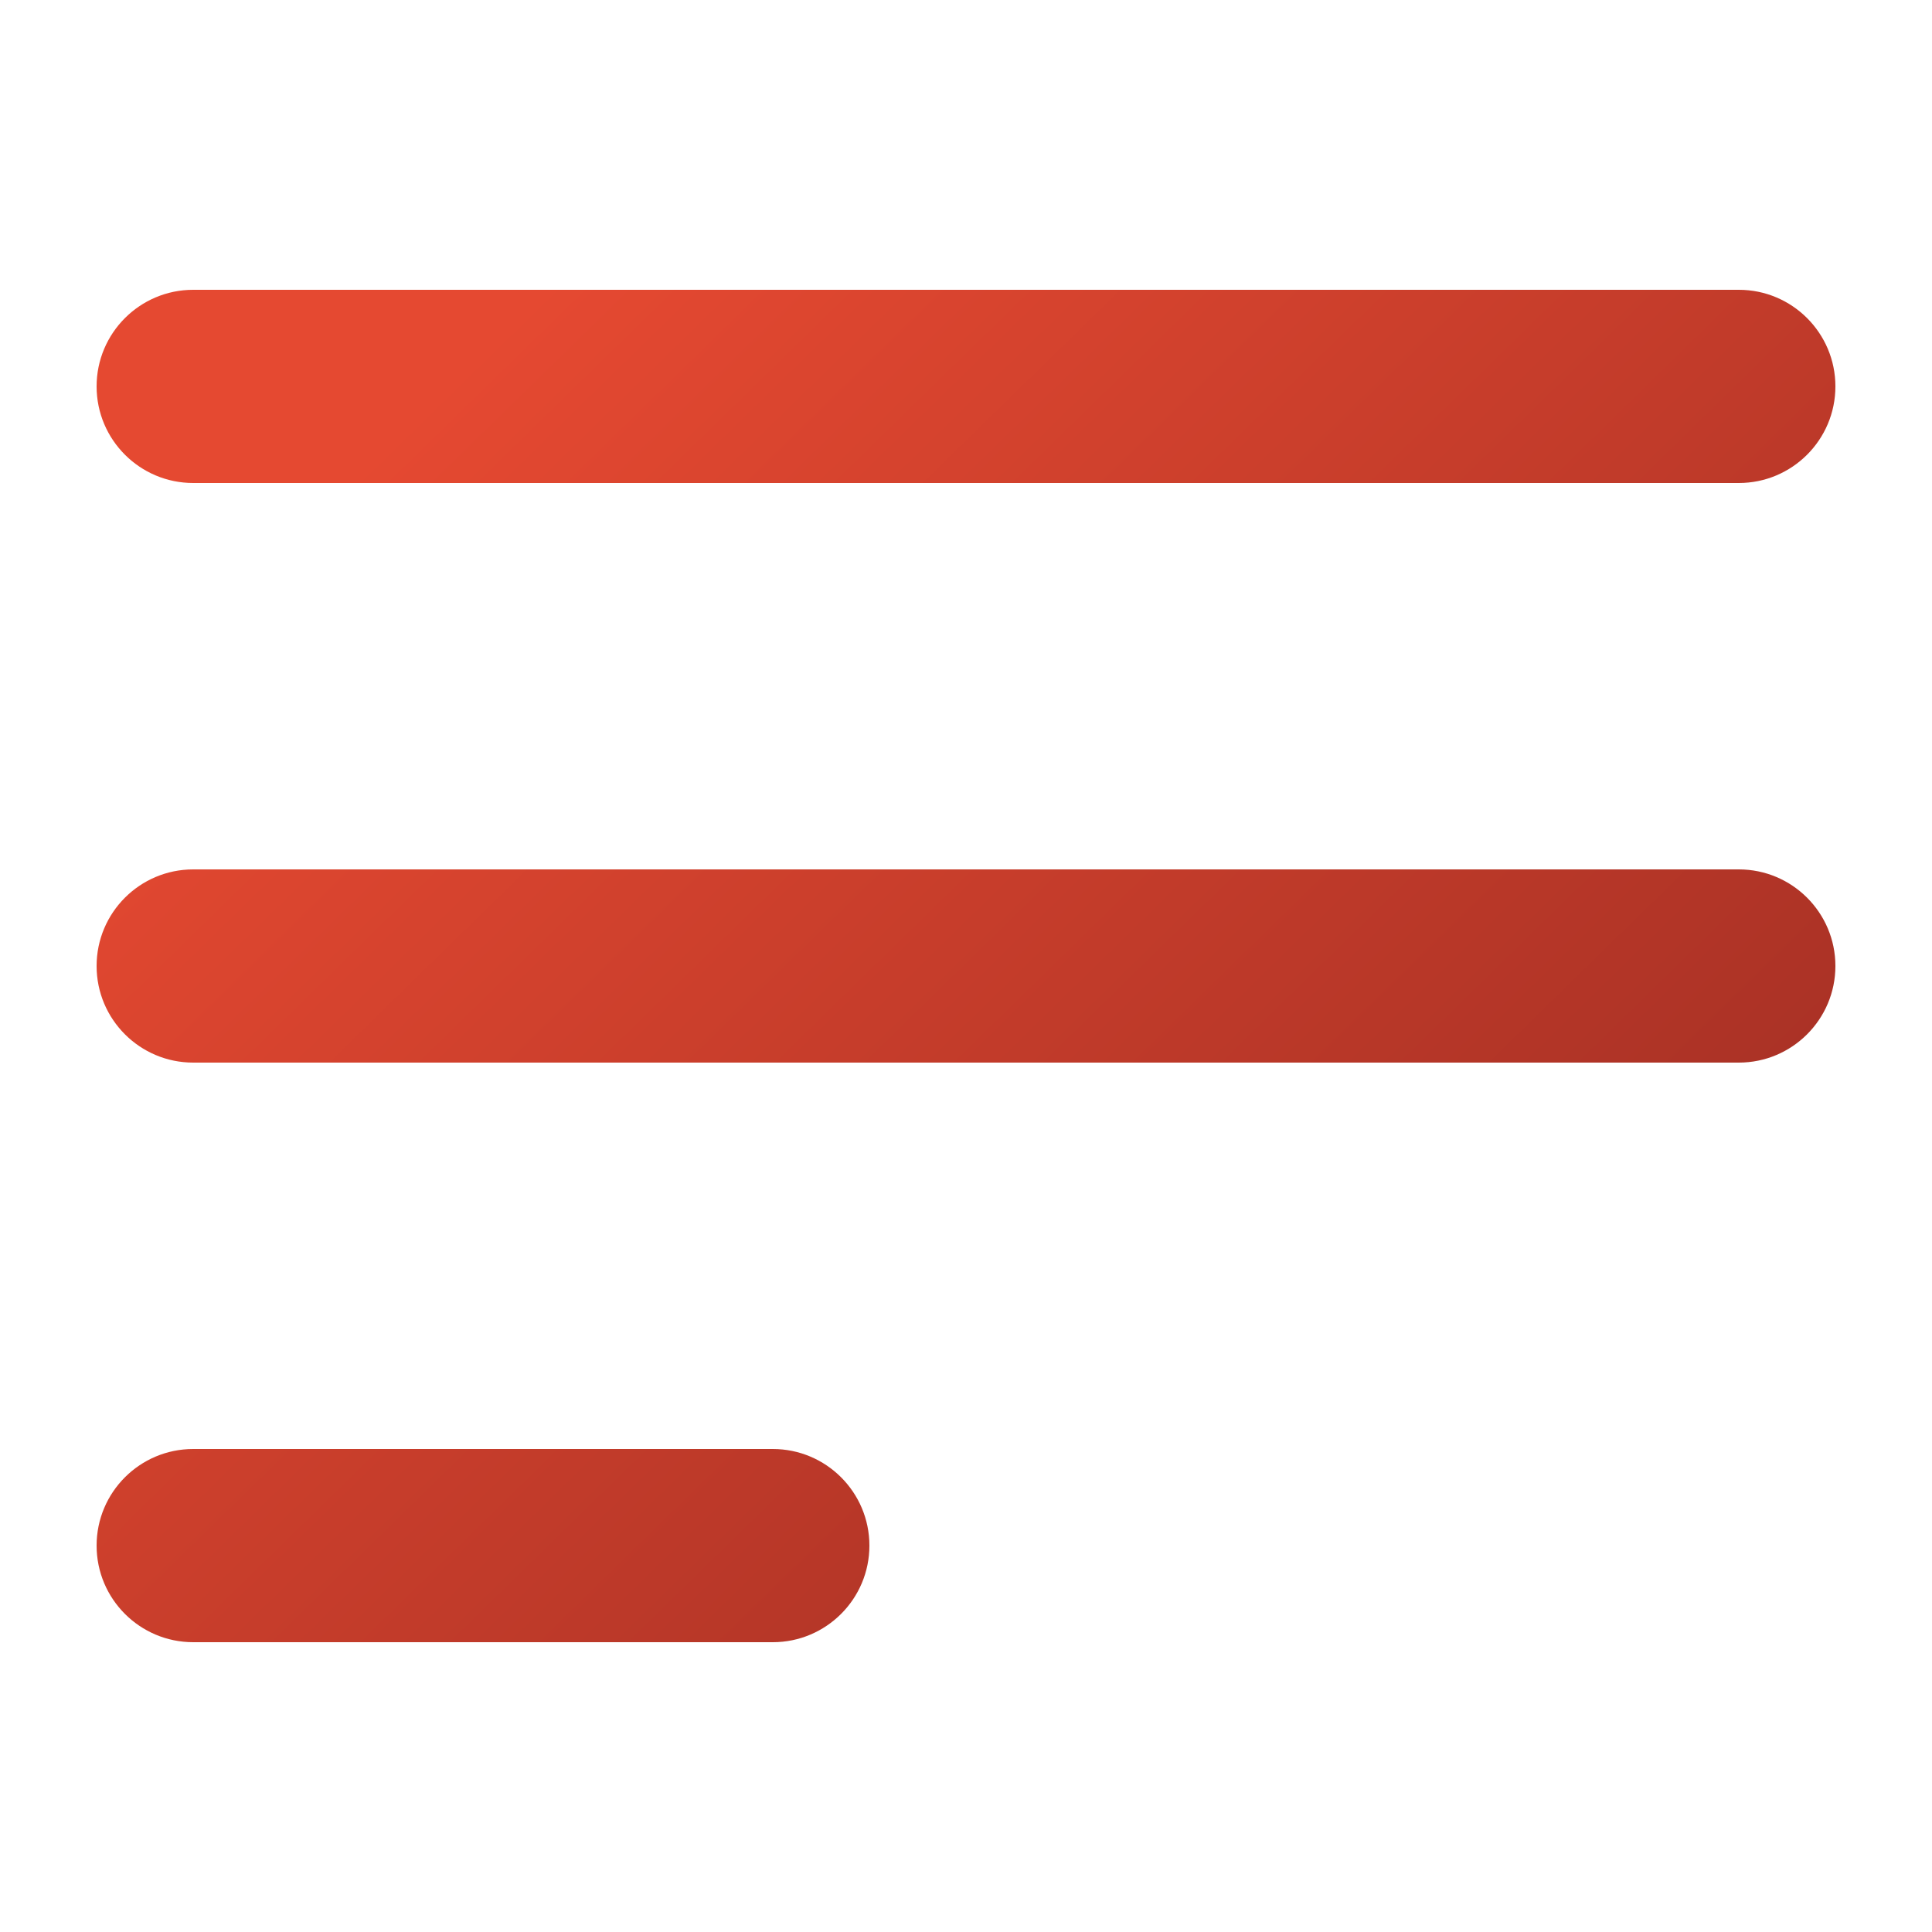
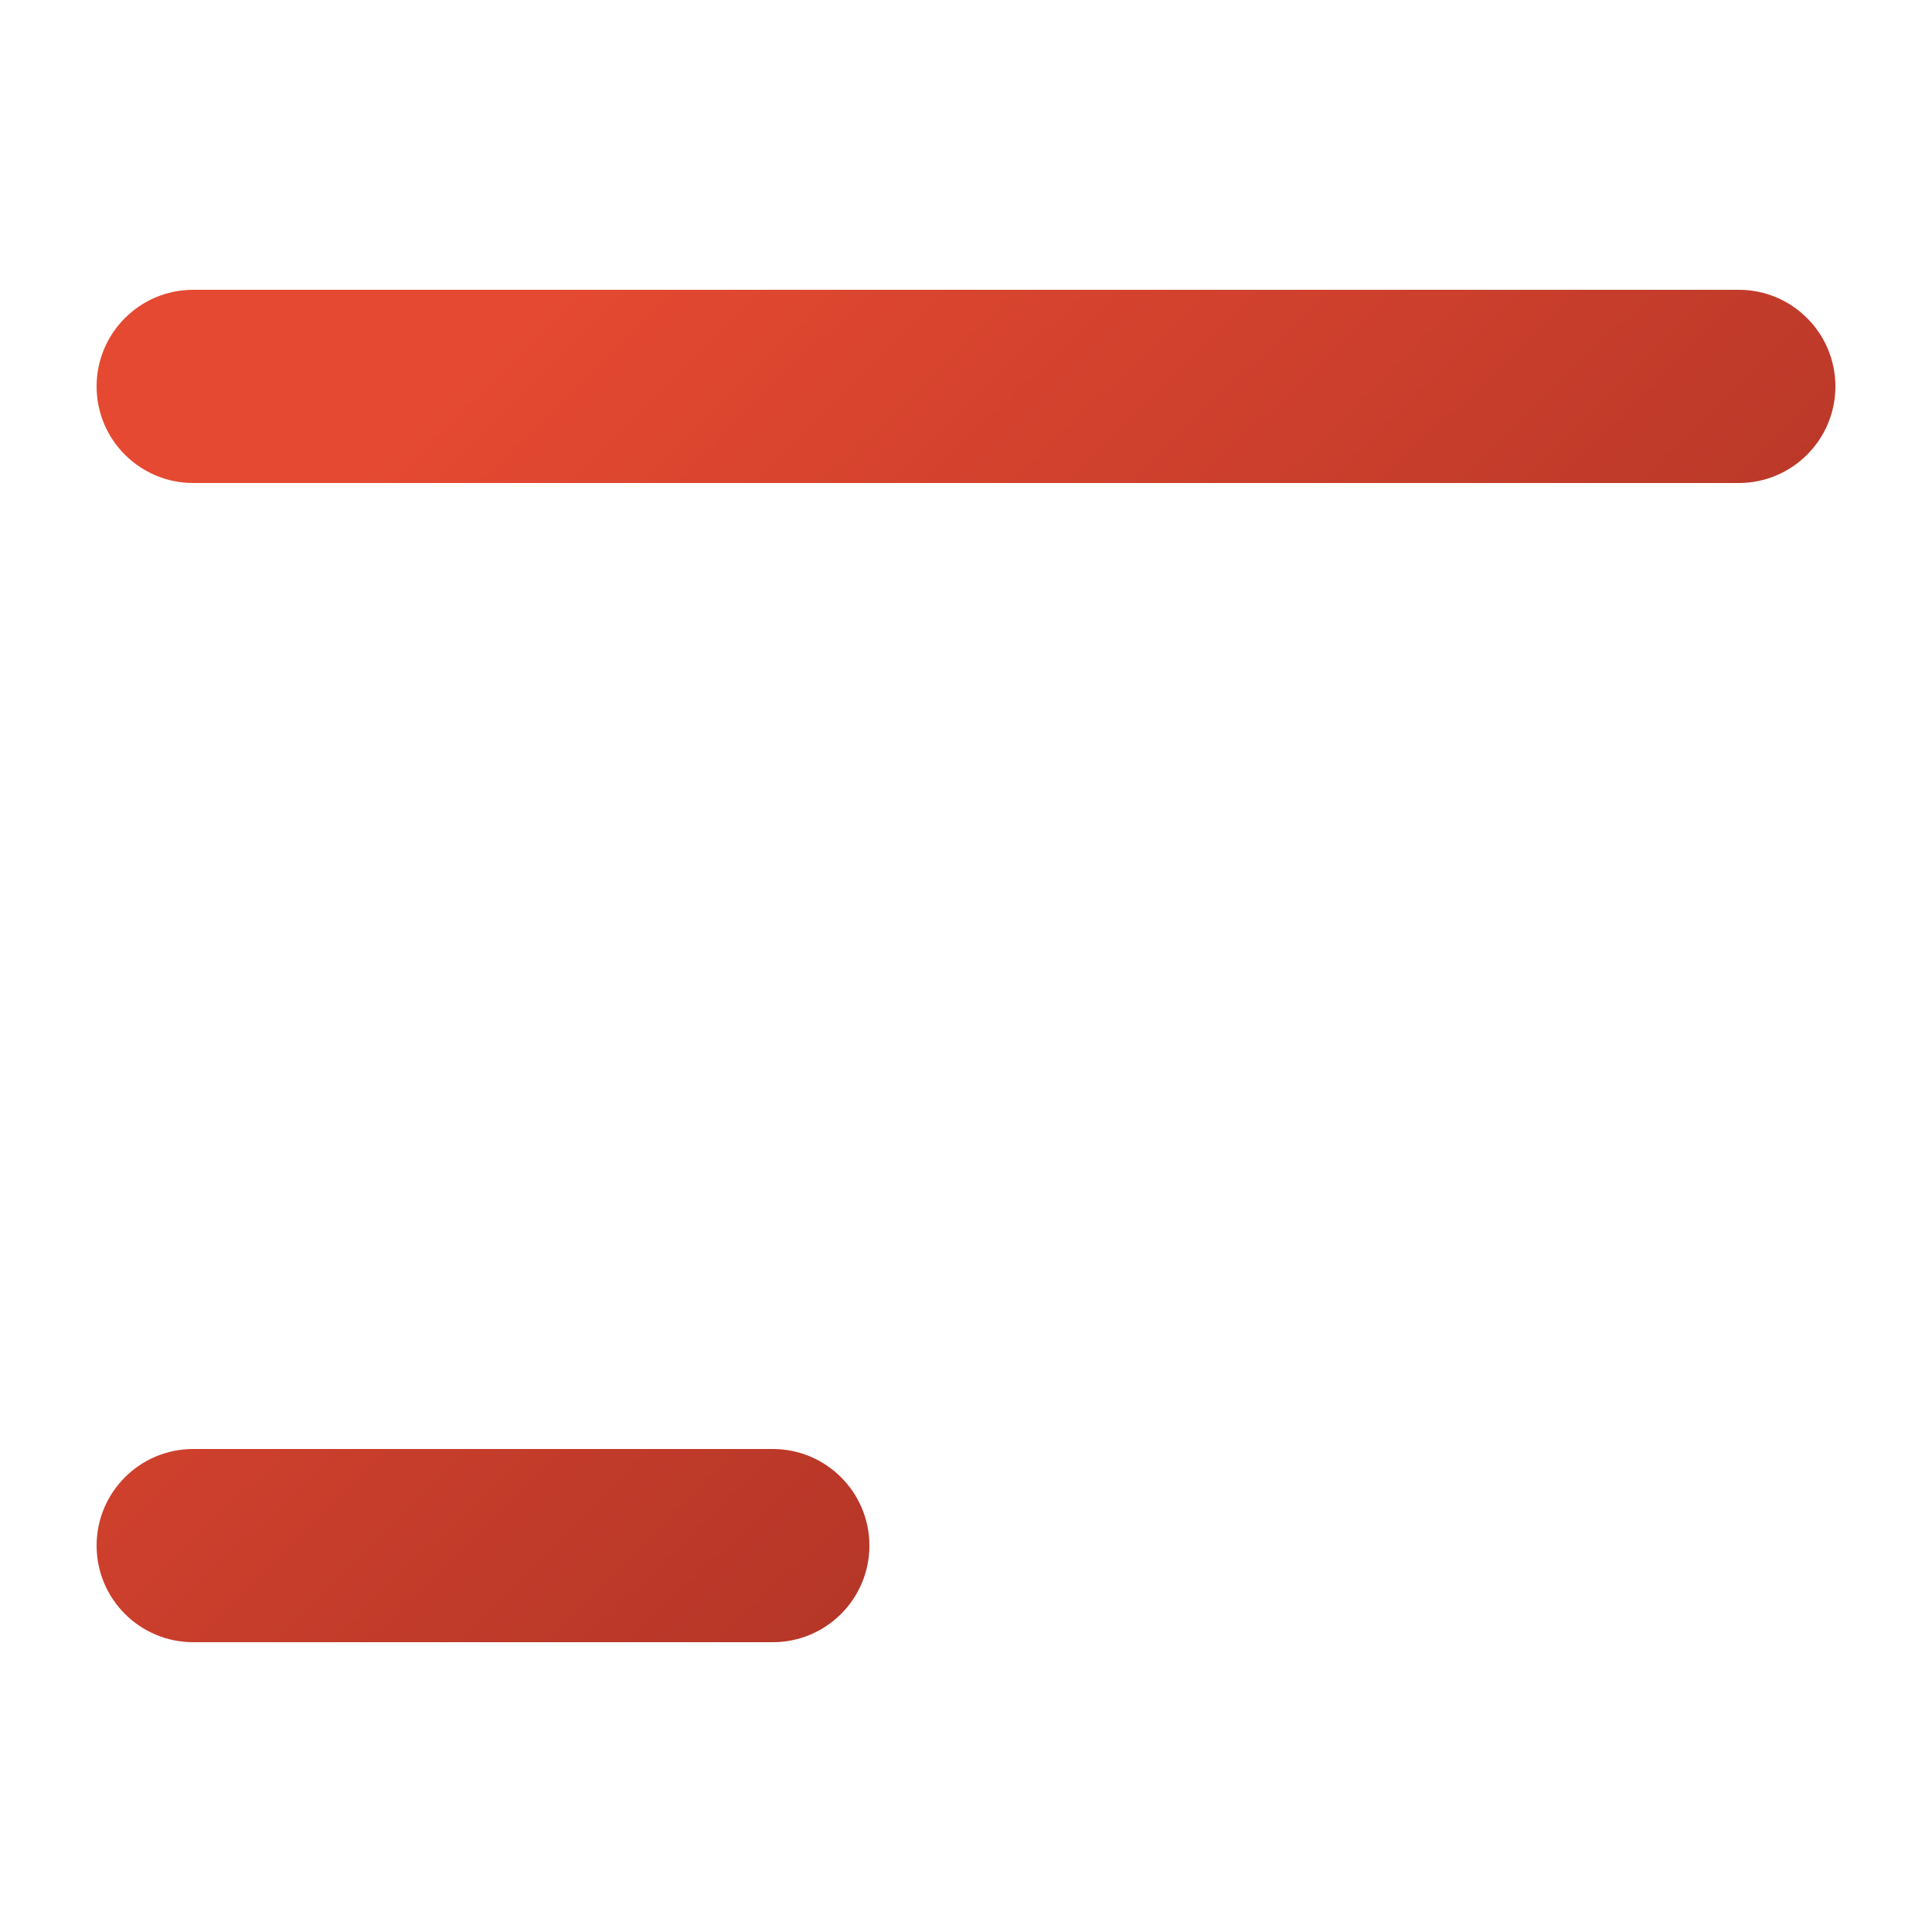
<svg xmlns="http://www.w3.org/2000/svg" width="20" height="20" viewBox="0 0 20 20" fill="none">
  <path d="M1 4C1 3.448 1.448 3 2 3H18C18.552 3 19 3.448 19 4C19 4.552 18.552 5 18 5H2C1.448 5 1 4.552 1 4Z" fill="url(#paint0_linear_30_98)" />
-   <path d="M1 10C1 9.448 1.448 9 2 9H18C18.552 9 19 9.448 19 10C19 10.552 18.552 11 18 11H2C1.448 11 1 10.552 1 10Z" fill="url(#paint1_linear_30_98)" />
  <path d="M1 16C1 15.448 1.448 15 2 15H8C8.552 15 9 15.448 9 16C9 16.552 8.552 17 8 17H2C1.448 17 1 16.552 1 16Z" fill="url(#paint2_linear_30_98)" />
  <defs>
    <linearGradient id="paint0_linear_30_98" x1="4.76" y1="3.821" x2="16.478" y2="15.812" gradientUnits="userSpaceOnUse">
      <stop stop-color="#E54931" />
      <stop offset="1" stop-color="#A32F24" />
    </linearGradient>
    <linearGradient id="paint1_linear_30_98" x1="4.76" y1="3.821" x2="16.478" y2="15.812" gradientUnits="userSpaceOnUse">
      <stop stop-color="#E54931" />
      <stop offset="1" stop-color="#A32F24" />
    </linearGradient>
    <linearGradient id="paint2_linear_30_98" x1="4.76" y1="3.821" x2="16.478" y2="15.812" gradientUnits="userSpaceOnUse">
      <stop stop-color="#E54931" />
      <stop offset="1" stop-color="#A32F24" />
    </linearGradient>
  </defs>
</svg>